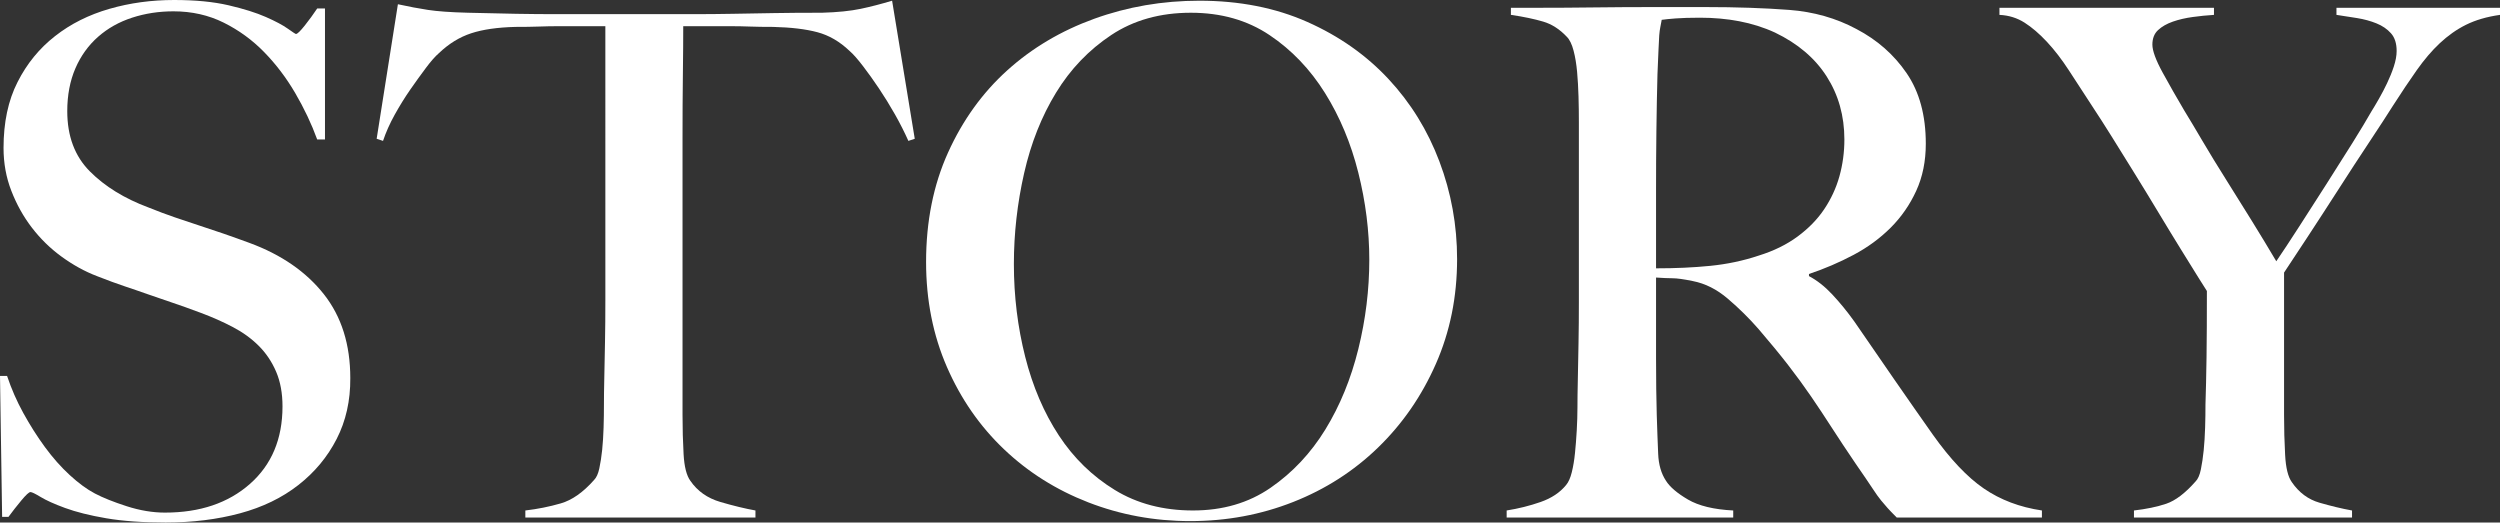
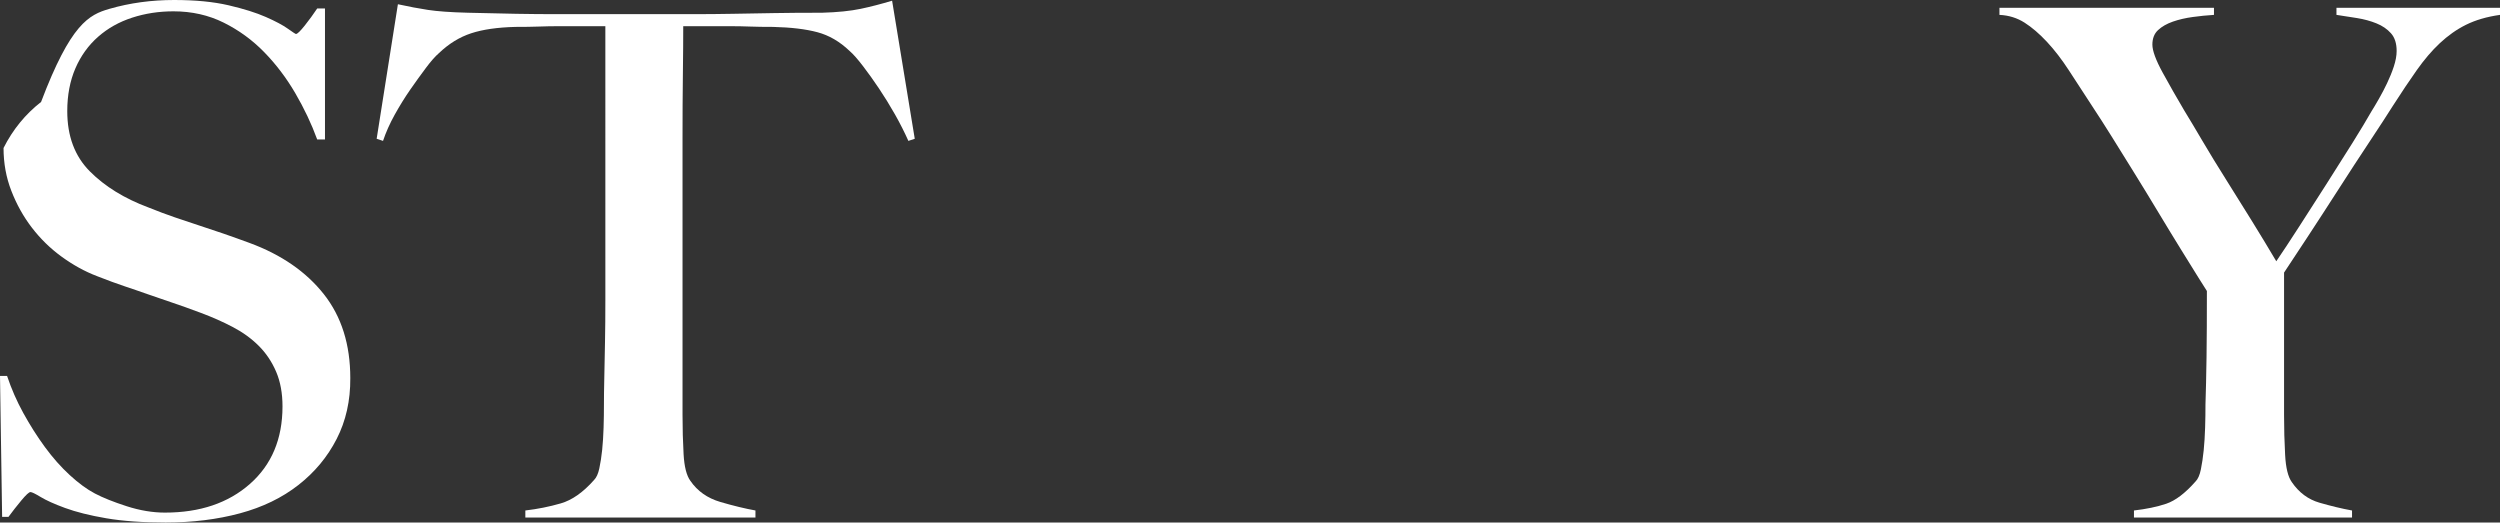
<svg xmlns="http://www.w3.org/2000/svg" version="1.1" id="レイヤー_1" x="0px" y="0px" viewBox="0 0 282.48 59.04" style="enable-background:new 0 0 282.48 59.04;" xml:space="preserve">
  <rect x="0" y="0" width="282.48" height="59.04" fill="#333333" stroke="none" />
  <style type="text/css">
	.st0{fill:#FFFFFF;}
</style>
  <g>
-     <path class="st0" d="M38.04,49.6c-1.04,2.03-2.48,3.76-4.32,5.2c-1.84,1.44-4.04,2.51-6.6,3.2s-5.36,1.04-8.4,1.04   c-2.61,0-4.85-0.16-6.72-0.48c-1.87-0.32-3.41-0.71-4.64-1.16c-1.23-0.45-2.15-0.87-2.76-1.24c-0.61-0.37-1-0.56-1.16-0.56   s-0.51,0.32-1.04,0.96c-0.53,0.64-1.01,1.25-1.44,1.84H0.24L0,42.48h0.8c0.48,1.44,1.09,2.84,1.84,4.2   c0.75,1.36,1.56,2.64,2.44,3.84s1.81,2.25,2.8,3.16c0.99,0.91,1.93,1.6,2.84,2.08c0.91,0.48,2.11,0.96,3.6,1.44   c1.49,0.48,2.93,0.72,4.32,0.72c3.95,0,7.15-1.08,9.6-3.24c2.45-2.16,3.68-5.08,3.68-8.76c0-1.49-0.24-2.8-0.72-3.92   c-0.48-1.12-1.13-2.09-1.96-2.92c-0.83-0.83-1.8-1.53-2.92-2.12c-1.12-0.59-2.32-1.12-3.6-1.6c-1.28-0.48-2.4-0.88-3.36-1.2   c-0.96-0.32-1.85-0.63-2.68-0.92c-0.83-0.29-1.68-0.59-2.56-0.88c-0.88-0.29-1.93-0.68-3.16-1.16c-1.39-0.53-2.72-1.27-4-2.2   c-1.28-0.93-2.4-2.03-3.36-3.28c-0.96-1.25-1.73-2.64-2.32-4.16c-0.59-1.52-0.88-3.13-0.88-4.84c0-2.88,0.52-5.36,1.58-7.44   c1.05-2.08,2.46-3.81,4.24-5.2C7.99,2.69,10.04,1.67,12.36,1c2.32-0.67,4.76-1,7.32-1c2.4,0,4.45,0.2,6.16,0.6   c1.71,0.4,3.11,0.84,4.2,1.32c1.09,0.48,1.92,0.92,2.48,1.32c0.56,0.4,0.87,0.6,0.92,0.6c0.16,0,0.49-0.32,1-0.96   c0.51-0.64,0.97-1.28,1.4-1.92h0.88v14.8h-0.88c-0.64-1.76-1.47-3.51-2.48-5.24c-1.01-1.73-2.19-3.28-3.52-4.64   c-1.33-1.36-2.85-2.47-4.56-3.32c-1.71-0.85-3.6-1.28-5.68-1.28c-1.65,0-3.21,0.24-4.68,0.72c-1.47,0.48-2.75,1.2-3.84,2.16   C9.99,5.12,9.13,6.31,8.52,7.72C7.91,9.13,7.6,10.75,7.6,12.56c0,2.83,0.85,5.09,2.55,6.8c1.7,1.71,3.91,3.07,6.62,4.08   c1.06,0.43,2.06,0.8,2.99,1.12c0.93,0.32,1.85,0.63,2.75,0.92c0.9,0.29,1.82,0.6,2.75,0.92c0.93,0.32,1.9,0.67,2.91,1.04   c3.62,1.33,6.42,3.27,8.42,5.8c2,2.53,2.99,5.69,2.99,9.48C39.6,45.28,39.08,47.57,38.04,49.6z" />
+     <path class="st0" d="M38.04,49.6c-1.04,2.03-2.48,3.76-4.32,5.2c-1.84,1.44-4.04,2.51-6.6,3.2s-5.36,1.04-8.4,1.04   c-2.61,0-4.85-0.16-6.72-0.48c-1.87-0.32-3.41-0.71-4.64-1.16c-1.23-0.45-2.15-0.87-2.76-1.24c-0.61-0.37-1-0.56-1.16-0.56   s-0.51,0.32-1.04,0.96c-0.53,0.64-1.01,1.25-1.44,1.84H0.24L0,42.48h0.8c0.48,1.44,1.09,2.84,1.84,4.2   c0.75,1.36,1.56,2.64,2.44,3.84s1.81,2.25,2.8,3.16c0.99,0.91,1.93,1.6,2.84,2.08c0.91,0.48,2.11,0.96,3.6,1.44   c1.49,0.48,2.93,0.72,4.32,0.72c3.95,0,7.15-1.08,9.6-3.24c2.45-2.16,3.68-5.08,3.68-8.76c0-1.49-0.24-2.8-0.72-3.92   c-0.48-1.12-1.13-2.09-1.96-2.92c-0.83-0.83-1.8-1.53-2.92-2.12c-1.12-0.59-2.32-1.12-3.6-1.6c-1.28-0.48-2.4-0.88-3.36-1.2   c-0.96-0.32-1.85-0.63-2.68-0.92c-0.83-0.29-1.68-0.59-2.56-0.88c-0.88-0.29-1.93-0.68-3.16-1.16c-1.39-0.53-2.72-1.27-4-2.2   c-1.28-0.93-2.4-2.03-3.36-3.28c-0.96-1.25-1.73-2.64-2.32-4.16c-0.59-1.52-0.88-3.13-0.88-4.84c1.05-2.08,2.46-3.81,4.24-5.2C7.99,2.69,10.04,1.67,12.36,1c2.32-0.67,4.76-1,7.32-1c2.4,0,4.45,0.2,6.16,0.6   c1.71,0.4,3.11,0.84,4.2,1.32c1.09,0.48,1.92,0.92,2.48,1.32c0.56,0.4,0.87,0.6,0.92,0.6c0.16,0,0.49-0.32,1-0.96   c0.51-0.64,0.97-1.28,1.4-1.92h0.88v14.8h-0.88c-0.64-1.76-1.47-3.51-2.48-5.24c-1.01-1.73-2.19-3.28-3.52-4.64   c-1.33-1.36-2.85-2.47-4.56-3.32c-1.71-0.85-3.6-1.28-5.68-1.28c-1.65,0-3.21,0.24-4.68,0.72c-1.47,0.48-2.75,1.2-3.84,2.16   C9.99,5.12,9.13,6.31,8.52,7.72C7.91,9.13,7.6,10.75,7.6,12.56c0,2.83,0.85,5.09,2.55,6.8c1.7,1.71,3.91,3.07,6.62,4.08   c1.06,0.43,2.06,0.8,2.99,1.12c0.93,0.32,1.85,0.63,2.75,0.92c0.9,0.29,1.82,0.6,2.75,0.92c0.93,0.32,1.9,0.67,2.91,1.04   c3.62,1.33,6.42,3.27,8.42,5.8c2,2.53,2.99,5.69,2.99,9.48C39.6,45.28,39.08,47.57,38.04,49.6z" />
    <path class="st0" d="M102.64,15.92c-0.43-0.96-0.93-1.96-1.52-3c-0.59-1.04-1.19-2.01-1.8-2.92c-0.61-0.91-1.21-1.75-1.8-2.52   C96.93,6.71,96.43,6.13,96,5.76c-1.12-1.07-2.33-1.77-3.64-2.12c-1.31-0.35-2.97-0.55-5-0.6c-1.01,0-1.89-0.01-2.64-0.04   c-0.75-0.03-1.49-0.04-2.24-0.04c-0.69,0-1.47,0-2.32,0c-0.8,0-1.79,0-2.96,0c0,1.33-0.01,3.15-0.04,5.44   c-0.03,2.29-0.04,4.69-0.04,7.2c0,2.51,0,4.99,0,7.44c0,2.4,0,4.43,0,6.08v17.76c0,1.55,0.04,3.03,0.12,4.44   c0.08,1.41,0.33,2.41,0.76,3c0.8,1.17,1.93,1.97,3.4,2.4c1.47,0.43,2.79,0.75,3.96,0.96v0.8h-26v-0.8c1.39-0.16,2.72-0.43,4-0.8   c1.28-0.37,2.53-1.25,3.76-2.64c0.27-0.27,0.47-0.71,0.6-1.32c0.13-0.61,0.24-1.31,0.32-2.08c0.08-0.77,0.13-1.61,0.16-2.52   c0.03-0.91,0.04-1.79,0.04-2.64c0-0.75,0.01-1.73,0.04-2.96c0.03-1.23,0.05-2.59,0.08-4.08c0.03-1.49,0.04-3.04,0.04-4.64   s0-3.12,0-4.56V2.96c-1.12,0-2.11,0-2.96,0c-0.8,0-1.57,0-2.32,0c-0.69,0-1.43,0.01-2.2,0.04c-0.77,0.03-1.67,0.04-2.68,0.04   c-2.03,0.05-3.69,0.29-5,0.72C51.93,4.19,50.72,4.93,49.6,6c-0.43,0.37-0.92,0.93-1.48,1.68c-0.56,0.75-1.15,1.56-1.76,2.44   c-0.61,0.88-1.2,1.83-1.76,2.84c-0.56,1.01-1,2-1.32,2.96l-0.72-0.24l2.4-15.2c1.23,0.27,2.36,0.48,3.4,0.64   c1.04,0.16,2.55,0.27,4.52,0.32c2.03,0.05,3.84,0.09,5.44,0.12c1.6,0.03,3.15,0.04,4.64,0.04c1.49,0,3.01,0,4.56,0   c1.6,0,3.39,0,5.36,0c1.97,0,3.73,0,5.28,0c1.6,0,3.15-0.01,4.64-0.04c1.49-0.03,3.04-0.05,4.64-0.08c1.6-0.03,3.41-0.04,5.44-0.04   c1.76-0.05,3.21-0.2,4.36-0.44c1.15-0.24,2.33-0.55,3.56-0.92l2.56,15.6L102.64,15.92z" />
-     <path class="st0" d="M162.24,41.12c-1.6,3.63-3.77,6.77-6.52,9.44c-2.75,2.67-5.95,4.72-9.6,6.16c-3.65,1.44-7.53,2.16-11.64,2.16   c-4.05,0-7.89-0.71-11.52-2.12c-3.63-1.41-6.8-3.41-9.52-6c-2.72-2.59-4.87-5.68-6.44-9.28c-1.57-3.6-2.36-7.56-2.36-11.88   c0-4.59,0.83-8.71,2.48-12.36c1.65-3.65,3.88-6.75,6.68-9.28c2.8-2.53,6.08-4.48,9.84-5.84c3.76-1.36,7.72-2.04,11.88-2.04   c4.53,0,8.6,0.8,12.2,2.4s6.65,3.75,9.16,6.44c2.51,2.69,4.43,5.8,5.76,9.32c1.33,3.52,2,7.2,2,11.04   C164.64,33.55,163.84,37.49,162.24,41.12z M153.48,19.52c-0.83-3.31-2.08-6.31-3.76-9c-1.68-2.69-3.77-4.88-6.28-6.56   c-2.51-1.68-5.47-2.52-8.88-2.52c-3.47,0-6.47,0.84-9,2.52c-2.53,1.68-4.61,3.85-6.24,6.52c-1.63,2.67-2.83,5.69-3.6,9.08   c-0.77,3.39-1.16,6.81-1.16,10.28c0,3.63,0.43,7.12,1.28,10.48c0.85,3.36,2.12,6.32,3.8,8.88c1.68,2.56,3.79,4.61,6.32,6.16   c2.53,1.55,5.48,2.32,8.84,2.32s6.28-0.85,8.76-2.56c2.48-1.71,4.55-3.91,6.2-6.6c1.65-2.69,2.89-5.72,3.72-9.08   c0.83-3.36,1.24-6.72,1.24-10.08C154.72,26.11,154.31,22.83,153.48,19.52z" />
-     <path class="st0" d="M214.32,58.48c-0.48-0.48-0.83-0.84-1.04-1.08c-0.21-0.24-0.45-0.52-0.72-0.84c-0.27-0.32-0.6-0.79-1-1.4   c-0.4-0.61-1.03-1.53-1.88-2.76c-1.01-1.49-1.91-2.84-2.68-4.04c-0.77-1.2-1.56-2.39-2.36-3.56c-0.8-1.17-1.67-2.36-2.6-3.56   c-0.93-1.2-2.04-2.55-3.32-4.04c-1.07-1.23-2.23-2.37-3.48-3.44c-1.25-1.07-2.57-1.73-3.96-2c-1.01-0.21-1.79-0.32-2.32-0.32   c-0.48,0-1.09-0.03-1.84-0.08c0,3.47,0,6.48,0,9.04s0.03,4.72,0.08,6.48c0.05,1.71,0.11,3.17,0.16,4.4   c0.05,1.23,0.35,2.24,0.88,3.04c0.43,0.69,1.25,1.4,2.48,2.12c1.23,0.72,2.93,1.13,5.12,1.24v0.8h-25.6v-0.8   c1.33-0.21,2.61-0.53,3.84-0.96c1.23-0.43,2.19-1.07,2.88-1.92c0.27-0.32,0.48-0.8,0.64-1.44c0.16-0.64,0.28-1.36,0.36-2.16   c0.08-0.8,0.15-1.65,0.2-2.56c0.05-0.91,0.08-1.79,0.08-2.64c0-0.75,0.01-1.76,0.04-3.04c0.03-1.28,0.05-2.68,0.08-4.2   c0.03-1.52,0.04-3.08,0.04-4.68c0-1.65,0-3.2,0-4.64v-15.6c0-0.96-0.01-1.93-0.04-2.92c-0.03-0.99-0.08-1.92-0.16-2.8   c-0.08-0.88-0.21-1.68-0.4-2.4c-0.19-0.72-0.44-1.24-0.76-1.56c-0.8-0.85-1.69-1.43-2.68-1.72c-0.99-0.29-2.2-0.55-3.64-0.76v-0.8   c0.43,0,1.52,0,3.28,0c1.81,0,3.87-0.01,6.16-0.04c2.29-0.03,4.59-0.04,6.88-0.04c2.29,0,4.16,0,5.6,0c3.57,0,6.75,0.11,9.52,0.32   c2.77,0.21,5.31,0.93,7.6,2.16c2.35,1.23,4.24,2.89,5.68,5c1.44,2.11,2.16,4.76,2.16,7.96c0,1.97-0.36,3.75-1.08,5.32   c-0.72,1.57-1.68,2.96-2.88,4.16c-1.2,1.2-2.6,2.23-4.2,3.08c-1.6,0.85-3.28,1.57-5.04,2.16v0.24c0.91,0.48,1.79,1.17,2.64,2.08   c0.85,0.91,1.68,1.92,2.48,3.04c1.39,2.03,2.89,4.21,4.52,6.56c1.63,2.35,3.08,4.43,4.36,6.24c1.97,2.77,3.89,4.8,5.76,6.08   c1.87,1.28,4.05,2.11,6.56,2.48v0.8H214.32z M206.4,8.64c-1.33-2.08-3.28-3.73-5.84-4.96c-1.28-0.59-2.63-1.01-4.04-1.28   c-1.41-0.27-2.89-0.4-4.44-0.4c-1.12,0-2.03,0.03-2.72,0.08c-0.69,0.05-1.23,0.11-1.6,0.16c-0.05,0.32-0.11,0.6-0.16,0.84   c-0.05,0.24-0.09,0.55-0.12,0.92c-0.03,0.37-0.05,0.89-0.08,1.56c-0.03,0.67-0.07,1.61-0.12,2.84c-0.05,1.87-0.09,3.97-0.12,6.32   c-0.03,2.35-0.04,4.61-0.04,6.8c0,2.19,0,4.11,0,5.76c0,1.6,0,2.61,0,3.04c2.19,0,4.23-0.09,6.12-0.28   c1.89-0.19,3.72-0.57,5.48-1.16c1.71-0.53,3.17-1.25,4.4-2.16c1.23-0.91,2.23-1.93,3-3.08c0.77-1.15,1.35-2.39,1.72-3.72   c0.37-1.33,0.56-2.72,0.56-4.16C208.4,13.09,207.73,10.72,206.4,8.64z" />
    <path class="st0" d="M278.64,2.8c-1.07,0.53-2.05,1.23-2.96,2.08c-0.91,0.85-1.77,1.87-2.6,3.04c-0.83,1.17-1.72,2.51-2.68,4   c-0.64,1.01-1.53,2.39-2.68,4.12c-1.15,1.73-2.32,3.53-3.52,5.4c-1.2,1.87-2.36,3.65-3.48,5.36c-1.12,1.71-2,3.04-2.64,4v16.08   c0,1.55,0.04,3.05,0.12,4.52c0.08,1.47,0.33,2.49,0.76,3.08c0.8,1.17,1.84,1.95,3.12,2.32c1.28,0.37,2.51,0.67,3.68,0.88v0.8   h-24.64v-0.8c1.39-0.16,2.6-0.41,3.64-0.76c1.04-0.35,2.15-1.19,3.32-2.52c0.27-0.27,0.47-0.72,0.6-1.36   c0.13-0.64,0.24-1.36,0.32-2.16c0.08-0.8,0.13-1.65,0.16-2.56c0.03-0.91,0.04-1.79,0.04-2.64c0.05-1.49,0.09-3.27,0.12-5.32   c0.03-2.05,0.04-4.55,0.04-7.48c-0.11-0.16-0.43-0.67-0.96-1.52c-0.53-0.85-1.19-1.91-1.96-3.16c-0.77-1.25-1.63-2.65-2.56-4.2   c-0.93-1.55-1.85-3.05-2.76-4.52c-0.91-1.47-1.76-2.84-2.56-4.12c-0.8-1.28-1.47-2.32-2-3.12c-1.01-1.55-1.93-2.96-2.76-4.24   c-0.83-1.28-1.67-2.37-2.52-3.28c-0.85-0.91-1.69-1.63-2.52-2.16c-0.83-0.53-1.77-0.83-2.84-0.88v-0.8h24.24v0.8   c-0.8,0.05-1.6,0.13-2.4,0.24c-0.8,0.11-1.55,0.28-2.24,0.52c-0.69,0.24-1.25,0.56-1.68,0.96c-0.43,0.4-0.64,0.95-0.64,1.64   c0,0.69,0.39,1.75,1.16,3.16c0.77,1.41,1.59,2.84,2.44,4.28c0.59,0.96,1.28,2.12,2.08,3.48s1.68,2.8,2.64,4.32s1.93,3.08,2.92,4.68   c0.99,1.6,1.91,3.12,2.76,4.56c0.69-1.01,1.55-2.31,2.56-3.88c1.01-1.57,2.04-3.17,3.08-4.8c1.04-1.63,2.03-3.19,2.96-4.68   c0.93-1.49,1.64-2.67,2.12-3.52c0.27-0.43,0.56-0.92,0.88-1.48c0.32-0.56,0.63-1.15,0.92-1.76c0.29-0.61,0.55-1.24,0.76-1.88   c0.21-0.64,0.32-1.23,0.32-1.76c0-0.85-0.21-1.52-0.64-2c-0.43-0.48-0.97-0.85-1.64-1.12c-0.67-0.27-1.4-0.47-2.2-0.6   c-0.8-0.13-1.57-0.25-2.32-0.36v-0.8h18.48v0.8C280.99,1.89,279.71,2.27,278.64,2.8z" />
  </g>
</svg>